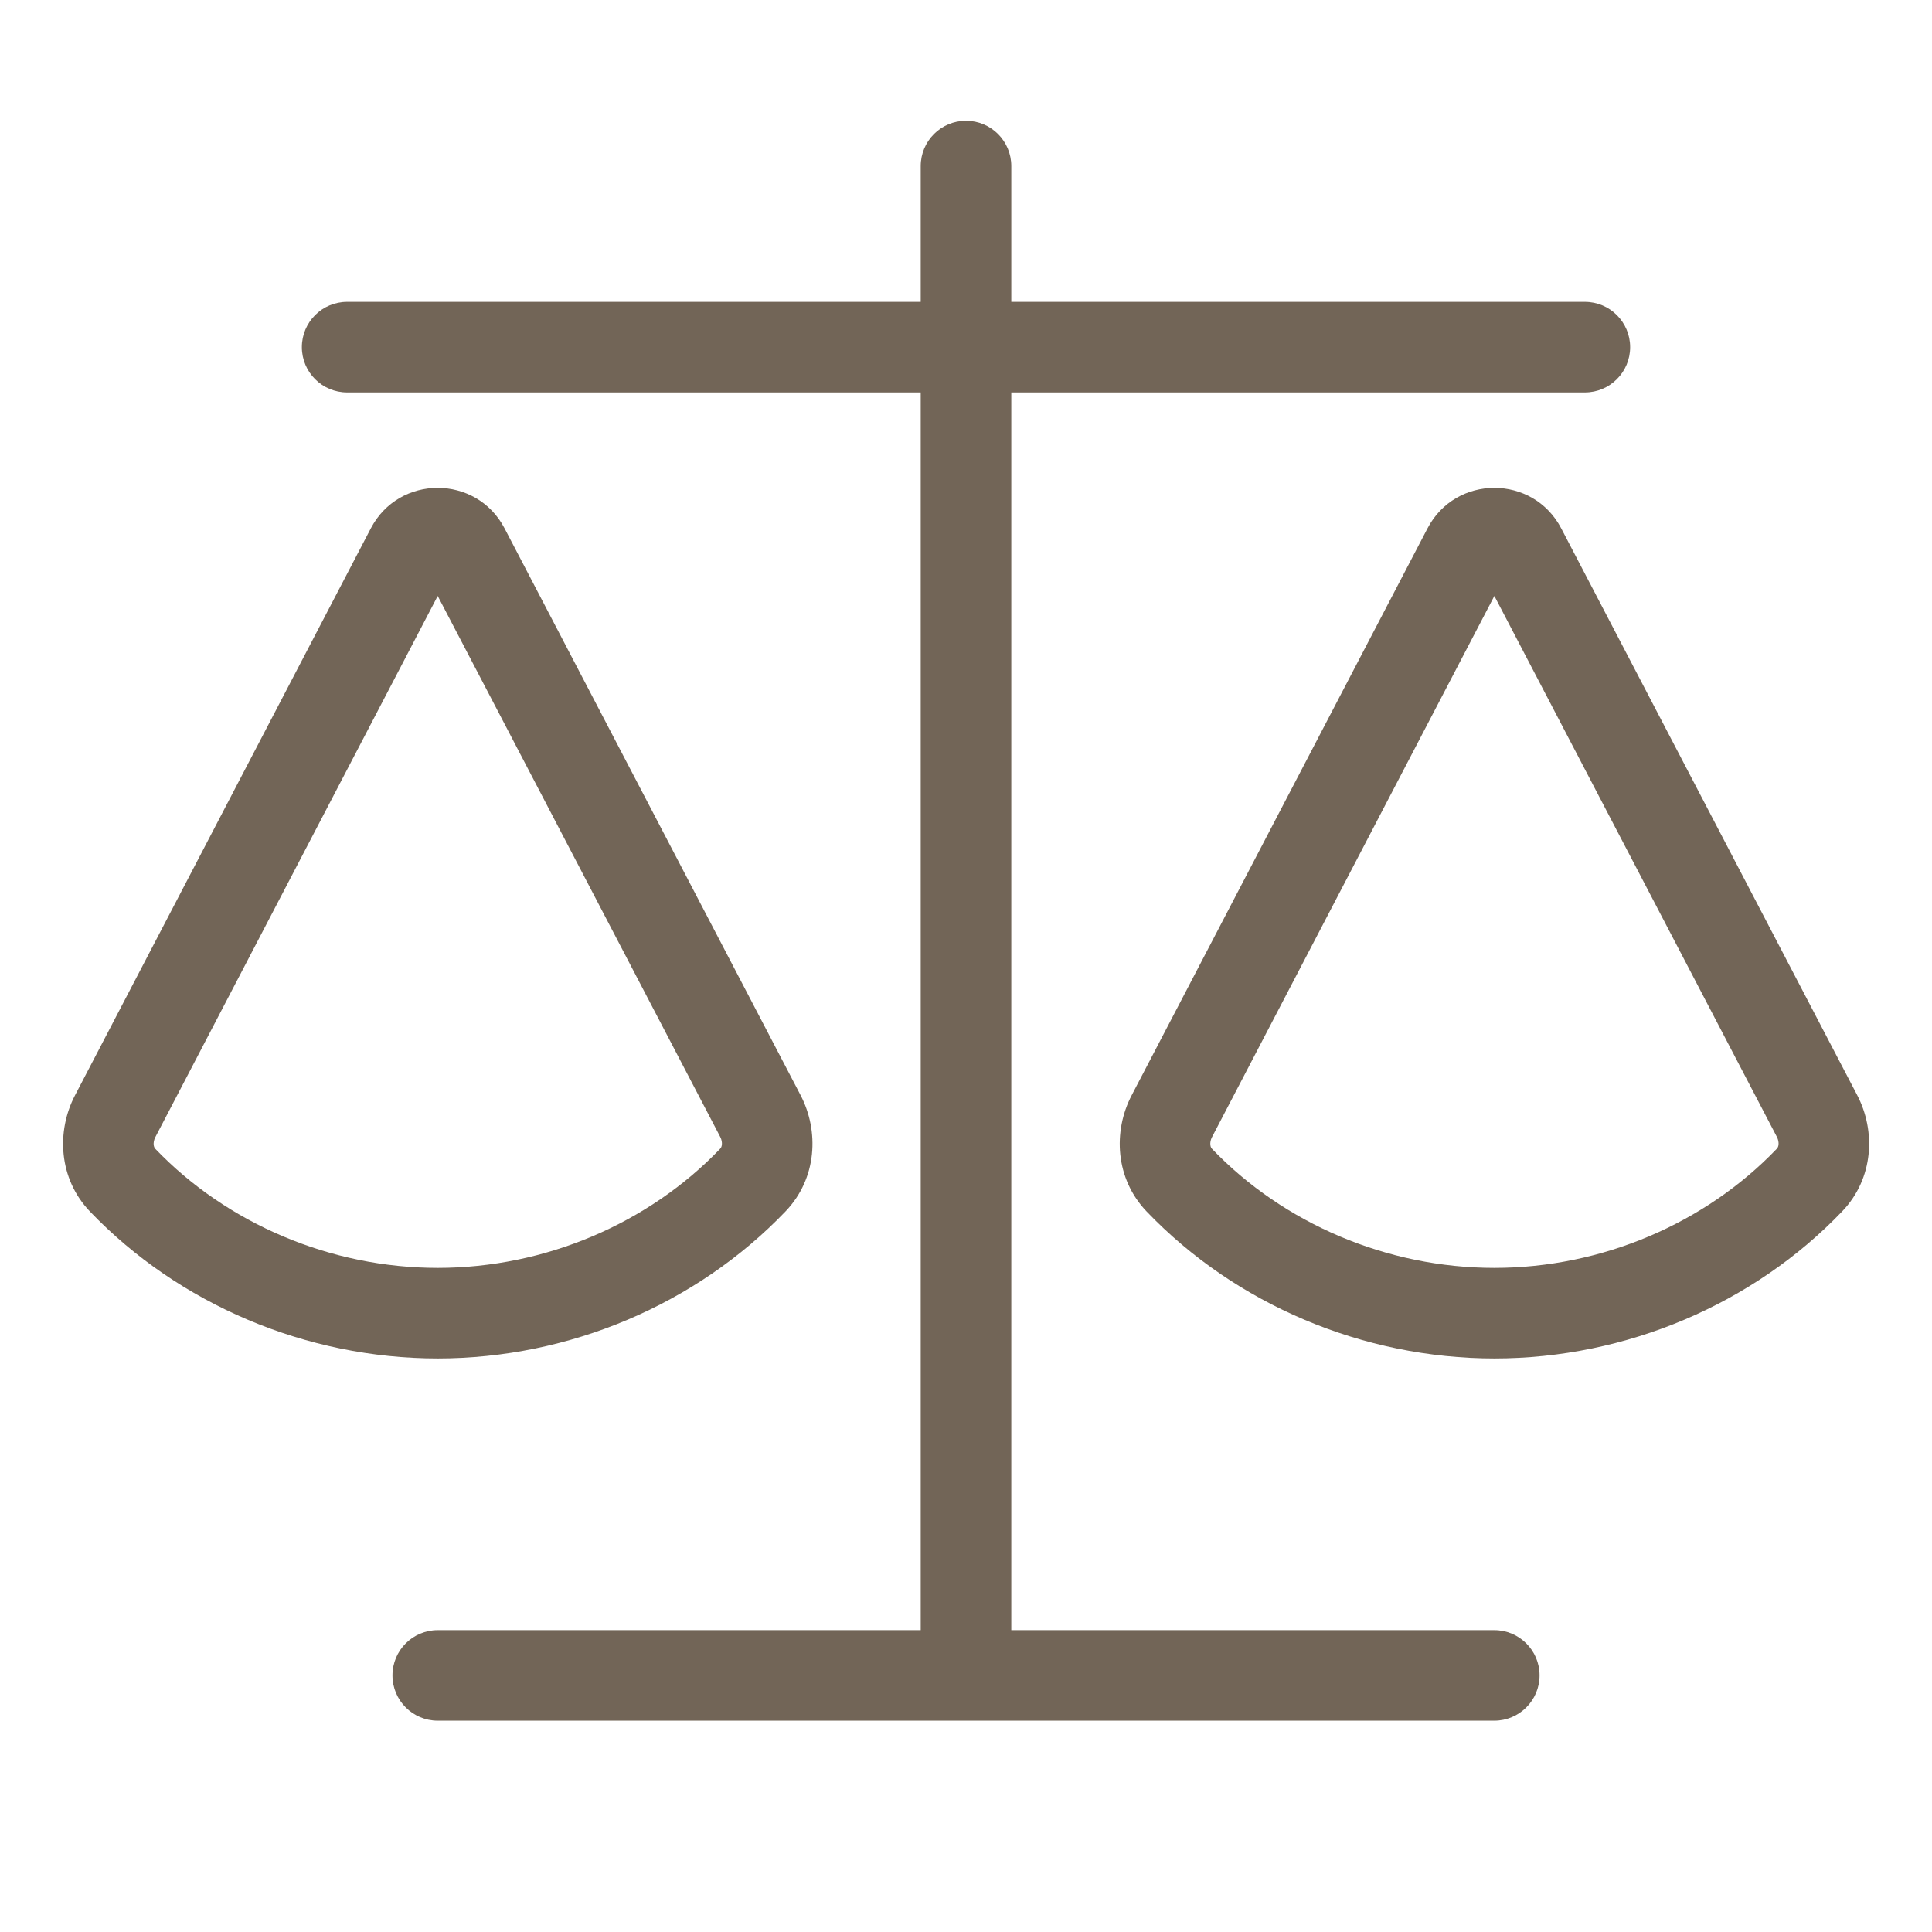
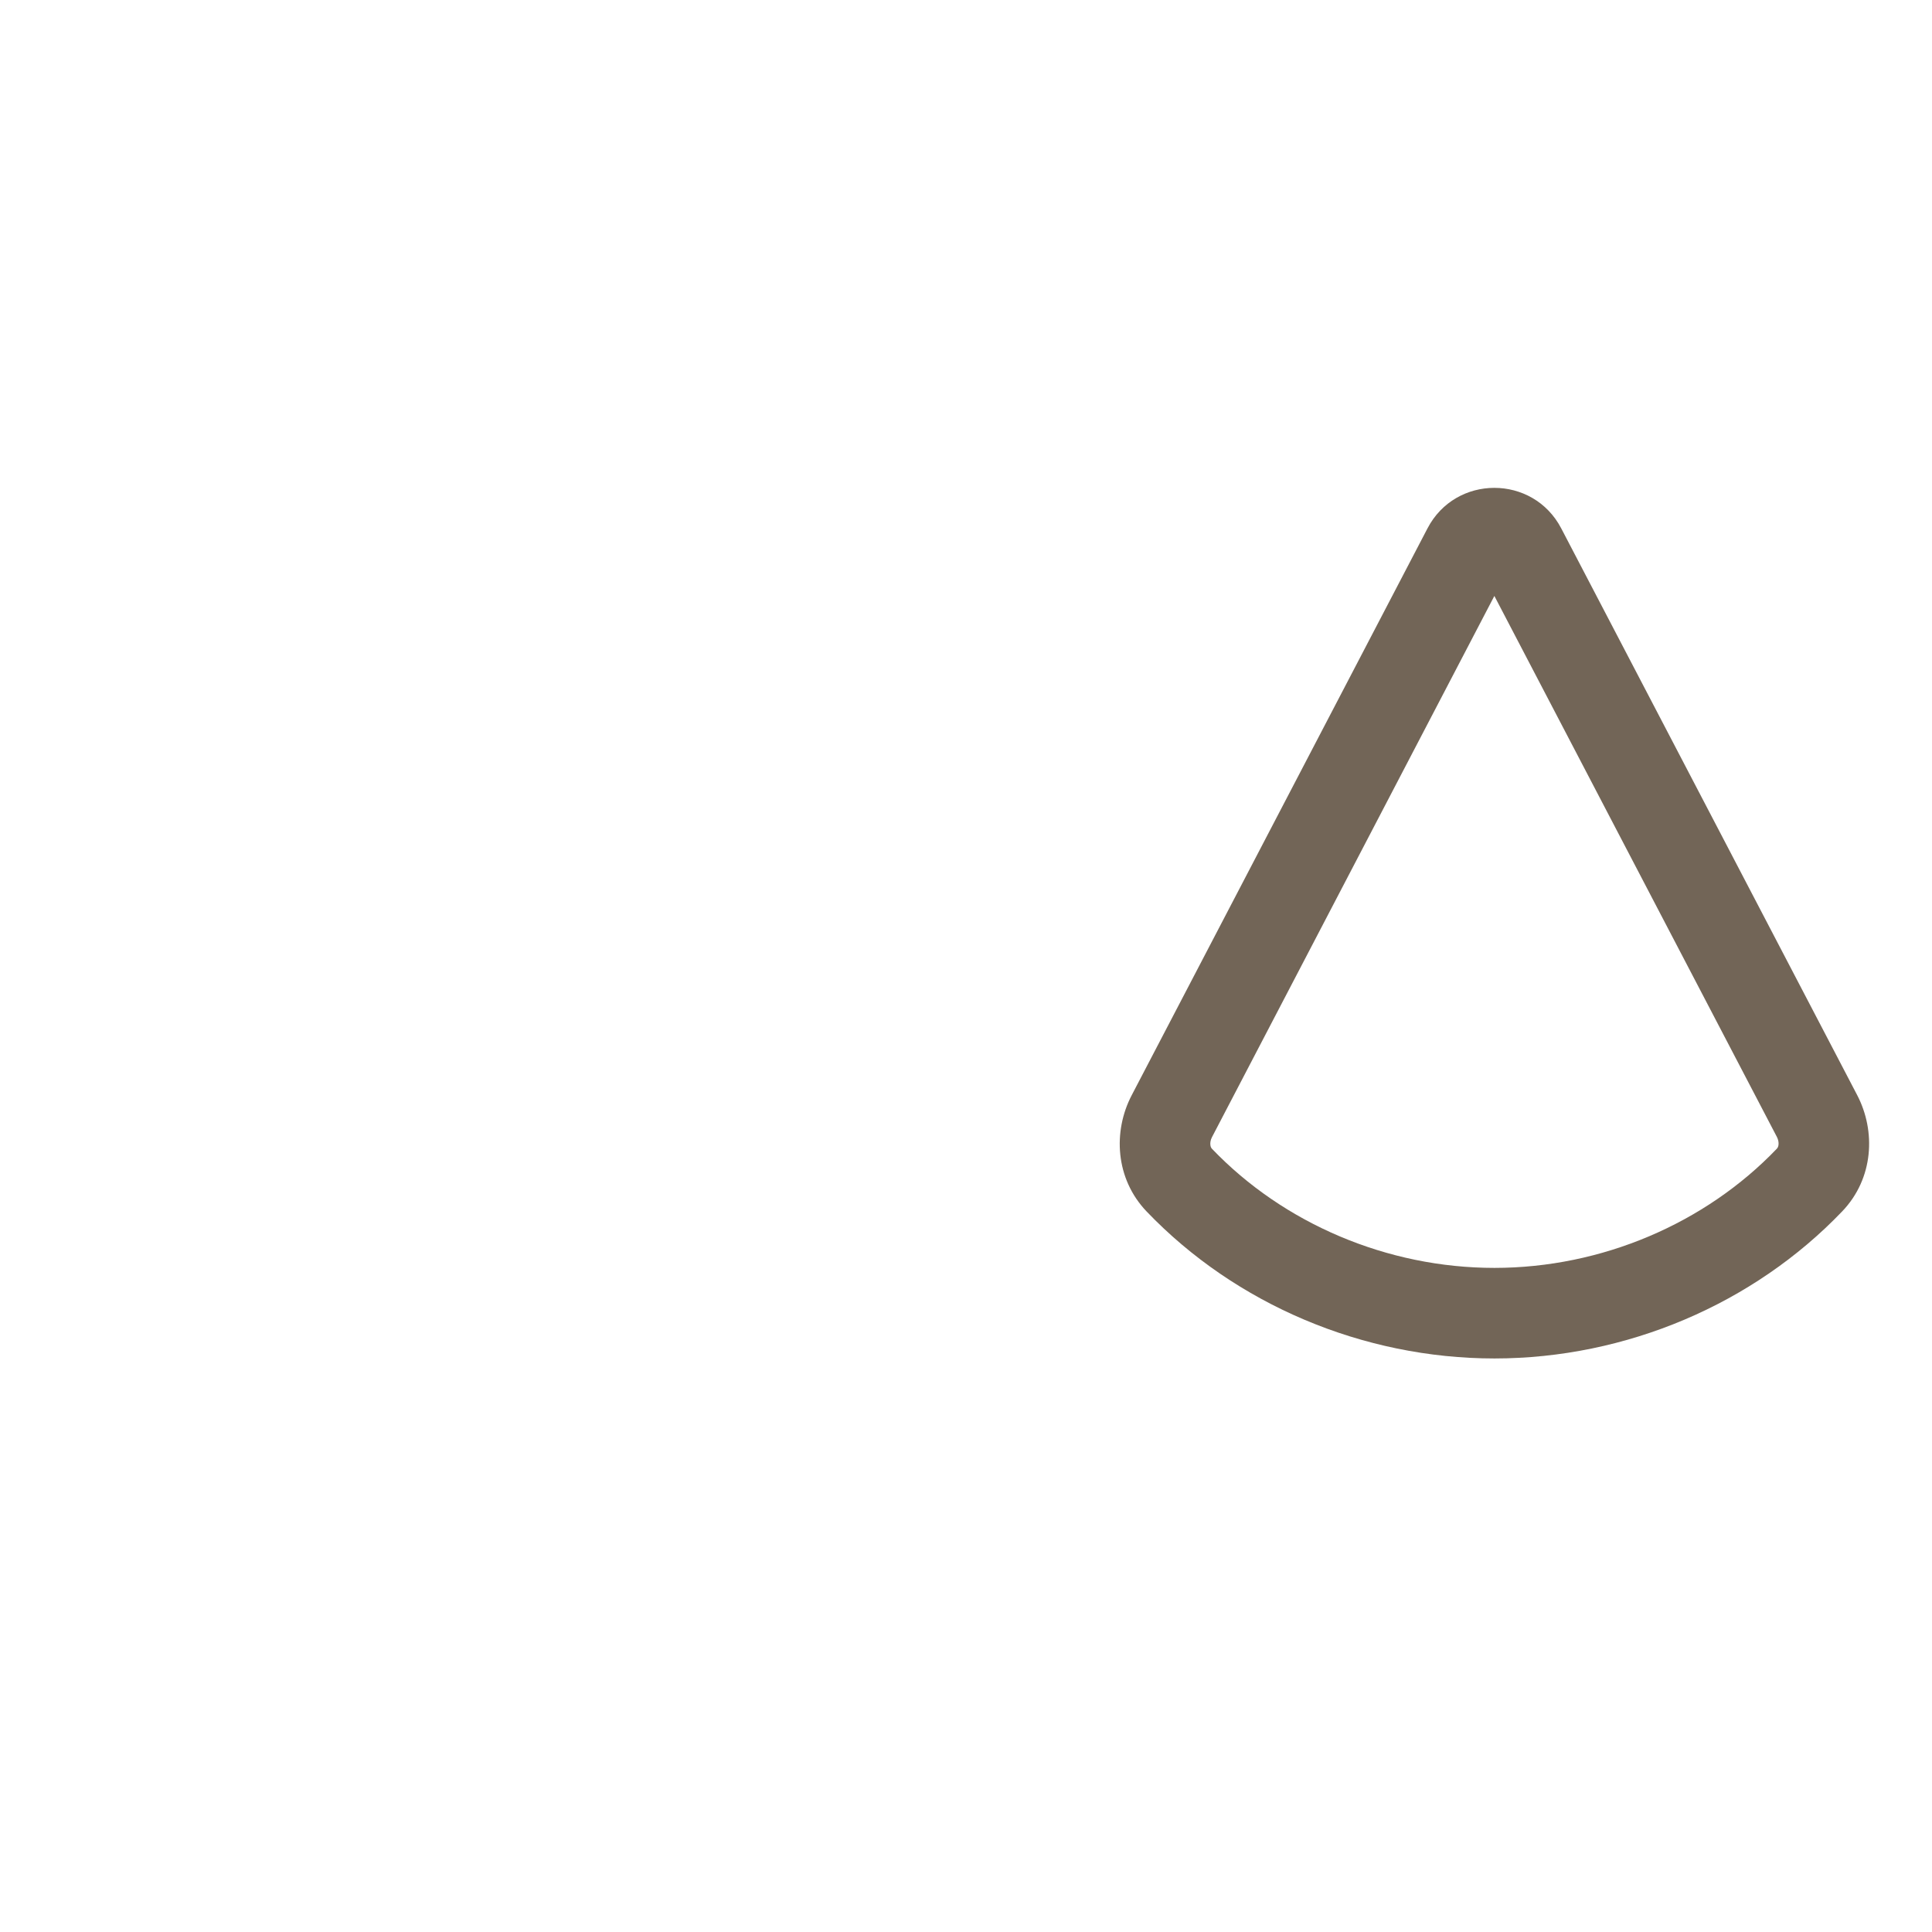
<svg xmlns="http://www.w3.org/2000/svg" width="50" height="50" viewBox="0 0 50 50" fill="none">
-   <path d="M26.172 4.297C26.172 3.65 25.648 3.125 25 3.125C24.353 3.125 23.828 3.65 23.828 4.297V7.812H8.984C8.337 7.812 7.812 8.337 7.812 8.984C7.812 9.632 8.337 10.156 8.984 10.156H23.828V42.188H11.329C10.681 42.188 10.157 42.712 10.157 43.359C10.157 44.007 10.681 44.531 11.329 44.531H38.672C39.319 44.531 39.844 44.007 39.844 43.359C39.844 42.712 39.319 42.188 38.672 42.188H26.172V10.156H41.016C41.663 10.156 42.188 9.632 42.188 8.984C42.188 8.337 41.663 7.812 41.016 7.812H26.172V4.297Z" fill="#726557" />
-   <path fill-rule="evenodd" clip-rule="evenodd" d="M9.596 13.675C10.326 12.276 12.329 12.276 13.059 13.675L20.717 28.34C21.203 29.27 21.148 30.496 20.33 31.35C18.032 33.751 14.737 35.155 11.331 35.157C7.926 35.157 4.63 33.755 2.33 31.356C1.512 30.502 1.456 29.275 1.942 28.345L9.596 13.675ZM11.328 15.423L4.02 29.429C3.982 29.502 3.972 29.574 3.977 29.629C3.983 29.68 4.001 29.712 4.022 29.734C5.873 31.665 8.555 32.814 11.331 32.813C14.107 32.812 16.788 31.662 18.637 29.73C18.659 29.707 18.677 29.675 18.682 29.624C18.688 29.569 18.678 29.497 18.64 29.424L11.328 15.423Z" fill="#726557" />
  <path fill-rule="evenodd" clip-rule="evenodd" d="M40.405 13.675C39.675 12.276 37.672 12.276 36.943 13.675L29.288 28.345C28.802 29.275 28.858 30.502 29.677 31.356C31.976 33.755 35.272 35.157 38.678 35.157C42.083 35.155 45.379 33.751 47.676 31.35C48.494 30.496 48.549 29.27 48.063 28.34L40.405 13.675ZM31.366 29.429L38.674 15.423L45.986 29.424C46.024 29.497 46.034 29.569 46.028 29.624C46.023 29.675 46.005 29.707 45.983 29.73C44.134 31.662 41.453 32.812 38.677 32.813C35.901 32.814 33.219 31.665 31.369 29.734C31.347 29.712 31.329 29.68 31.324 29.629C31.318 29.574 31.328 29.502 31.366 29.429Z" fill="#726557" />
</svg>